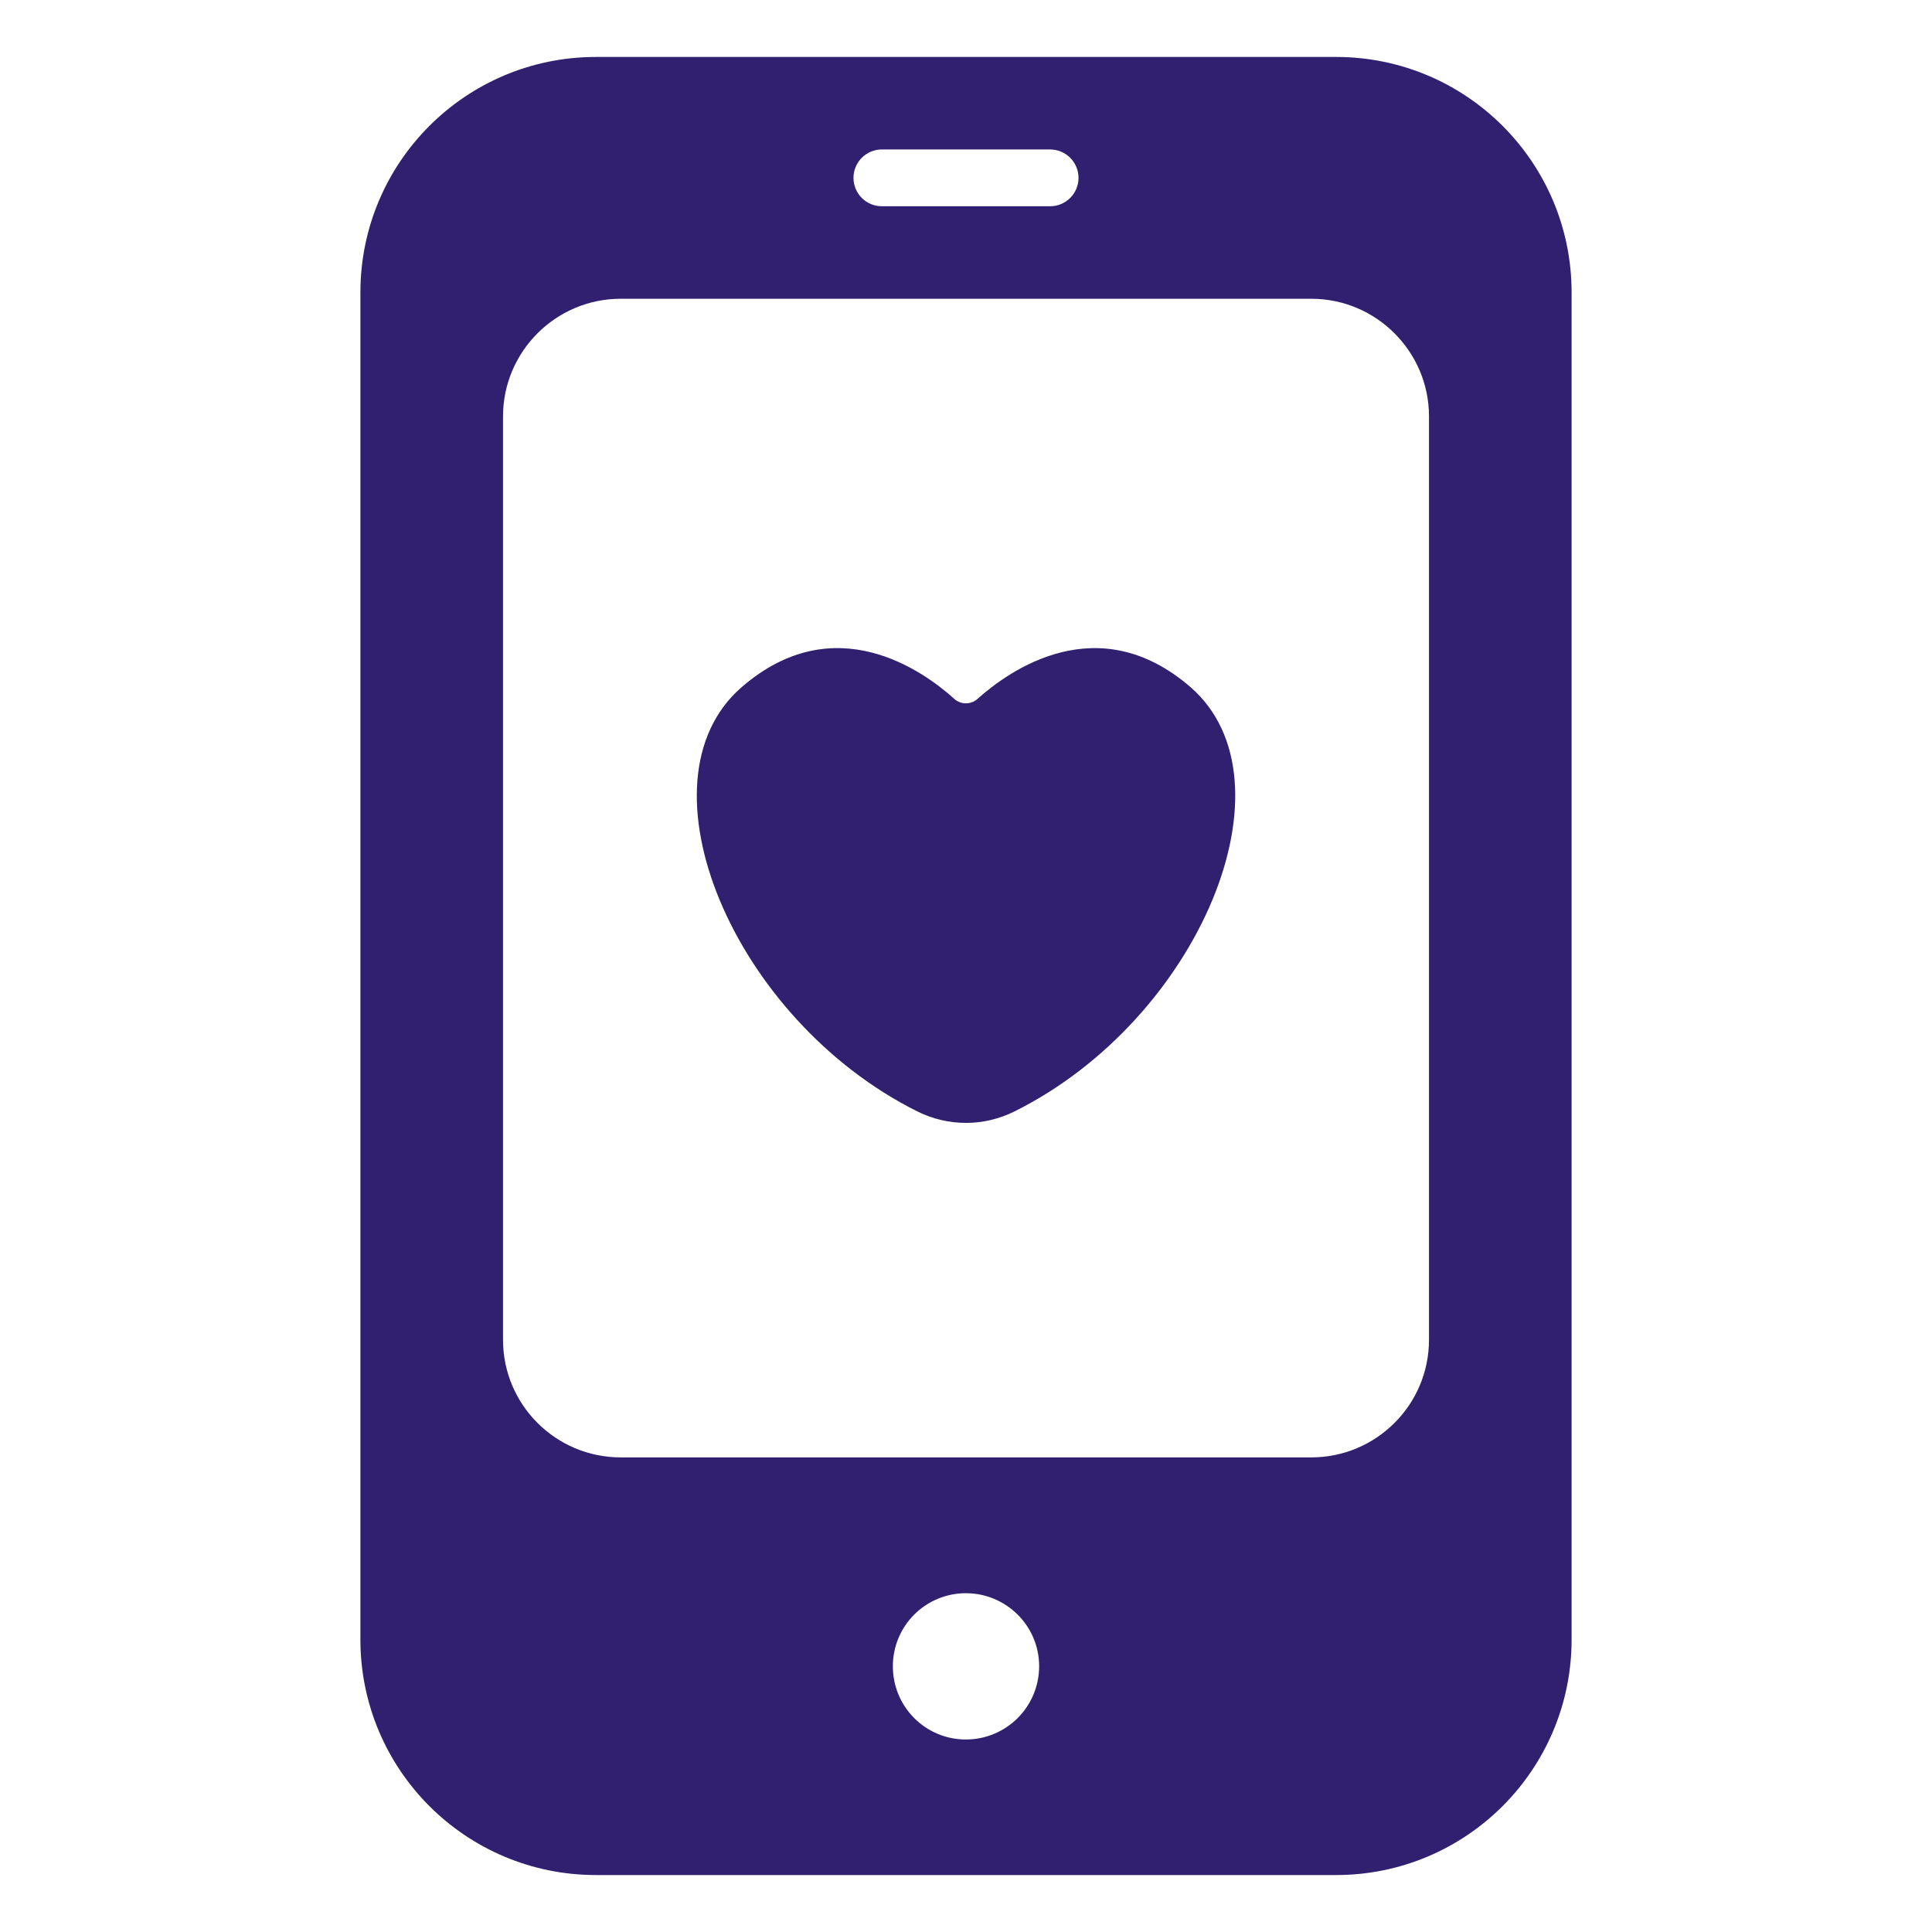
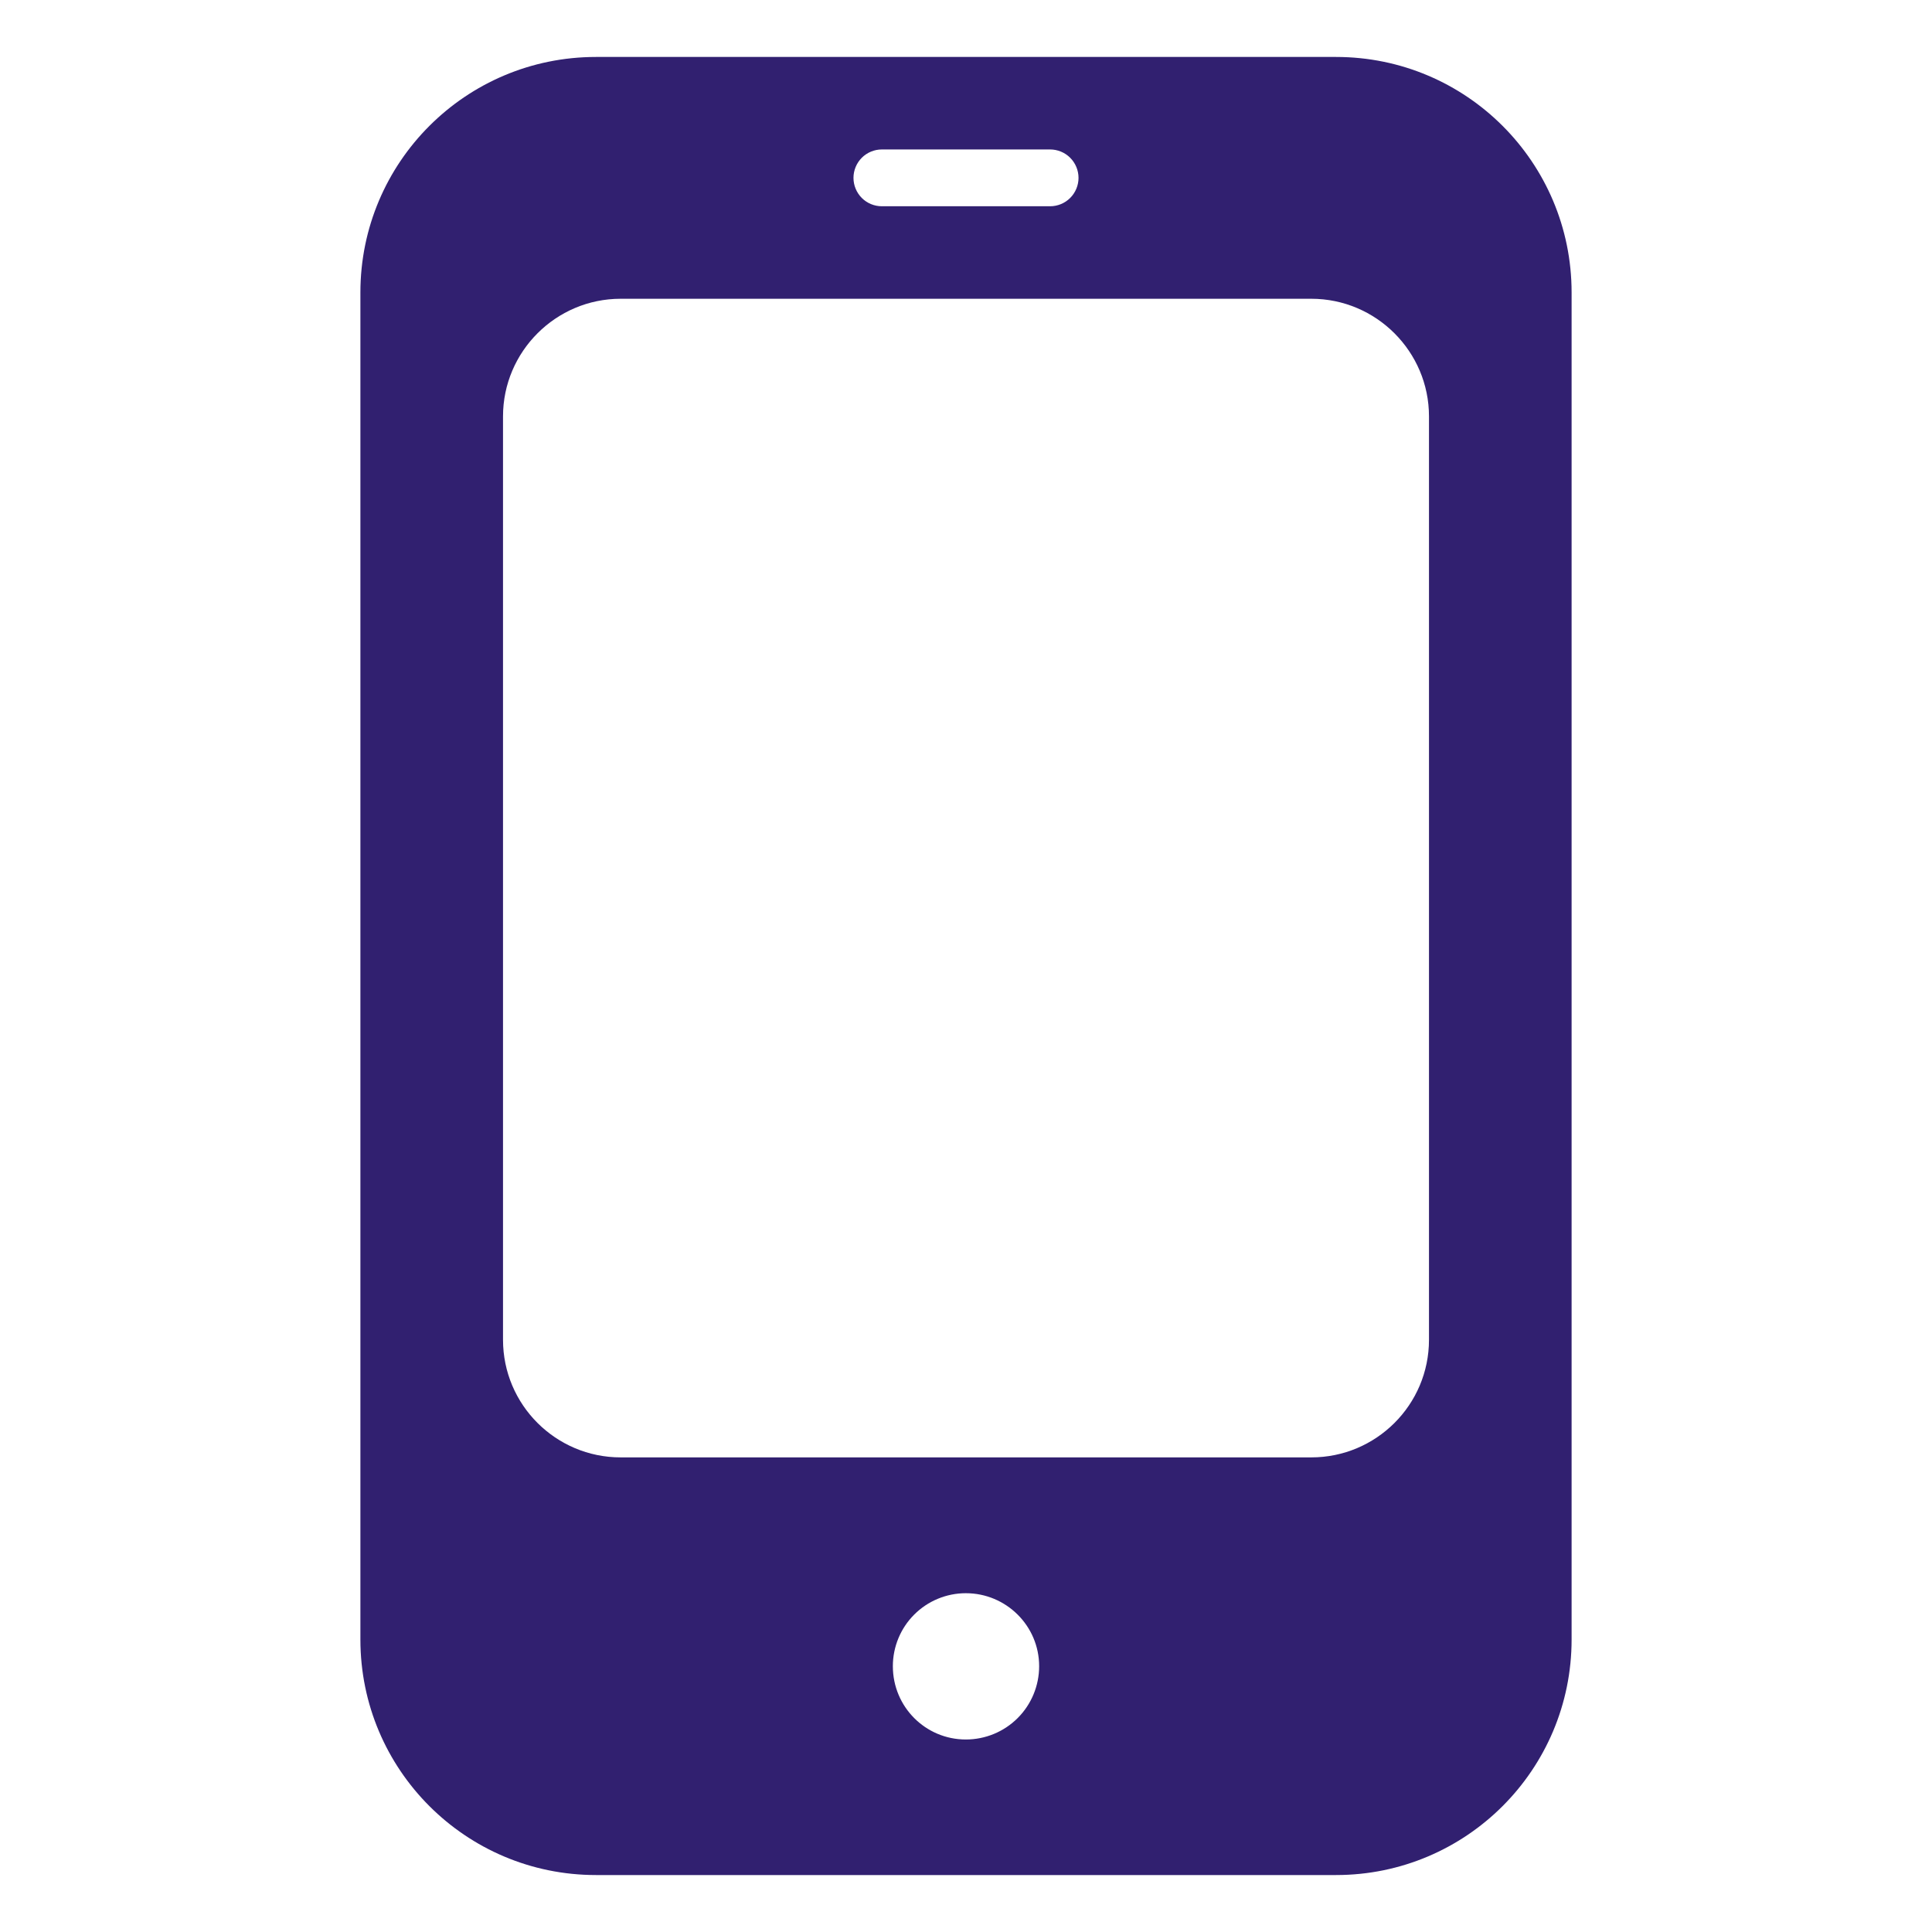
<svg xmlns="http://www.w3.org/2000/svg" width="50" height="50" viewBox="0 0 50 50" fill="none">
  <path d="M34.577 1.474H15.423C12.055 1.474 9.327 4.202 9.327 7.57V42.43C9.327 45.798 12.055 48.526 15.423 48.526H34.577C37.945 48.526 40.673 45.798 40.673 42.43V7.57C40.673 4.202 37.945 1.474 34.577 1.474ZM22.823 3.868H27.176C27.371 3.868 27.558 3.945 27.696 4.083C27.834 4.221 27.912 4.408 27.912 4.603C27.912 4.798 27.834 4.985 27.696 5.123C27.558 5.261 27.371 5.338 27.176 5.338H22.823C22.628 5.338 22.441 5.261 22.303 5.123C22.166 4.985 22.088 4.798 22.088 4.603C22.088 4.408 22.166 4.221 22.303 4.083C22.441 3.945 22.628 3.868 22.823 3.868ZM24.996 45.018C23.952 45.018 23.107 44.173 23.107 43.121C23.107 42.62 23.306 42.139 23.66 41.785C24.014 41.431 24.495 41.232 24.996 41.232C26.04 41.232 26.893 42.077 26.893 43.121C26.893 43.624 26.694 44.107 26.338 44.463C25.982 44.819 25.499 45.018 24.996 45.018ZM36.982 34.673C36.982 36.357 35.614 37.717 33.937 37.717H16.062C14.386 37.717 13.018 36.357 13.018 34.673V10.776C13.018 9.099 14.386 7.732 16.062 7.732H33.937C35.614 7.732 36.982 9.099 36.982 10.776V34.673Z" fill="#312070" />
-   <path d="M25.302 18.084C25.219 18.16 25.11 18.202 24.998 18.202C24.886 18.202 24.777 18.16 24.694 18.084C23.889 17.359 21.591 15.705 19.192 17.785C16.387 20.224 18.974 26.386 23.738 28.762C24.534 29.16 25.462 29.16 26.258 28.762C31.029 26.387 33.61 20.224 30.813 17.785C28.414 15.705 26.11 17.36 25.302 18.084Z" fill="#312070" />
</svg>